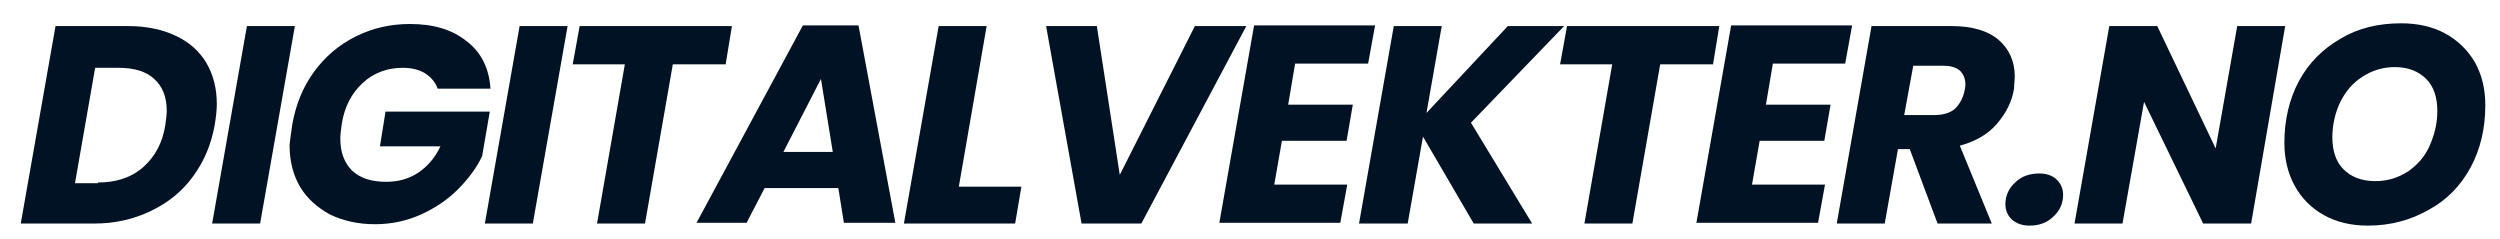
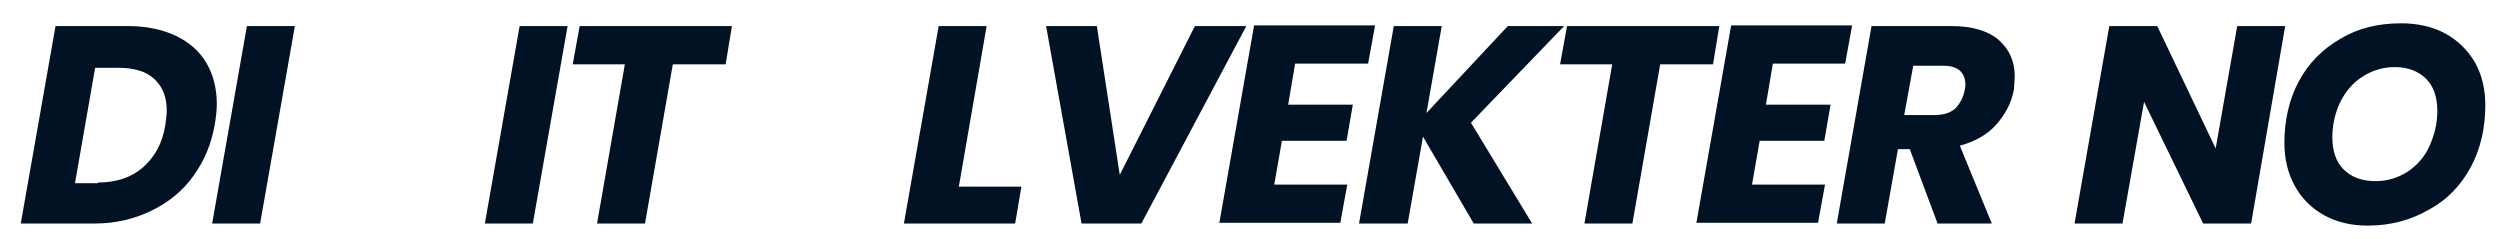
<svg xmlns="http://www.w3.org/2000/svg" version="1.1" id="Layer_1" x="0px" y="0px" width="359.6px" height="34.4px" viewBox="0 0 359.6 34.4" style="enable-background:new 0 0 359.6 34.4;" xml:space="preserve">
  <style type="text/css">
	.st0{fill:#001224;}
</style>
  <g>
    <g transform="translate(53.986, 196.952)">
      <g>
        <path class="st0" d="M-35.5-193.2c2.6,0,4.9,0.5,6.8,1.4c1.9,0.9,3.4,2.2,4.4,3.9c1,1.7,1.5,3.7,1.5,5.9c0,0.8-0.1,1.8-0.3,3     c-0.5,2.8-1.5,5.2-3.1,7.4c-1.6,2.2-3.6,3.8-6.1,5c-2.5,1.2-5.2,1.8-8.1,1.8h-10.6l5-28.4H-35.5z M-39.9-170.7     c2.6,0,4.8-0.7,6.5-2.2c1.7-1.5,2.8-3.5,3.2-6.1c0.1-0.8,0.2-1.5,0.2-2c0-2-0.6-3.5-1.8-4.6c-1.2-1.1-2.9-1.6-5.2-1.6h-3.3     l-2.9,16.6H-39.9z" />
      </g>
    </g>
  </g>
  <g>
    <g transform="translate(74.715, 196.952)">
      <g>
        <path class="st0" d="M-32.3-193.2l-5,28.4h-6.9l5-28.4H-32.3z" />
      </g>
    </g>
  </g>
  <g>
    <g transform="translate(82.352, 196.952)">
      <g>
-         <path class="st0" d="M-40.3-179.1c0.5-2.8,1.5-5.3,3.1-7.5c1.6-2.2,3.6-3.9,6-5.1c2.4-1.2,5-1.8,7.8-1.8c3.4,0,6.1,0.8,8.2,2.5     c2.1,1.6,3.2,3.9,3.4,6.8h-7.6c-0.3-0.9-1-1.7-1.8-2.2s-1.9-0.8-3.2-0.8c-2.2,0-4.2,0.7-5.8,2.2c-1.6,1.5-2.6,3.4-3,5.9     c-0.1,0.8-0.2,1.5-0.2,2.1c0,2,0.6,3.5,1.7,4.6c1.2,1.1,2.8,1.6,4.9,1.6c1.7,0,3.2-0.4,4.6-1.3c1.3-0.9,2.4-2.1,3.2-3.8h-8.7     l0.8-5h15l-1.1,6.4c-0.8,1.7-2,3.3-3.5,4.8c-1.5,1.5-3.3,2.7-5.3,3.6c-2,0.9-4.2,1.4-6.6,1.4c-2.5,0-4.6-0.5-6.5-1.4     c-1.8-1-3.3-2.3-4.3-4c-1-1.7-1.5-3.7-1.5-6C-40.6-176.9-40.5-177.9-40.3-179.1z" />
-       </g>
+         </g>
    </g>
  </g>
  <g>
    <g transform="translate(104.142, 196.952)">
      <g>
-         <path class="st0" d="M-22.5-193.2l-5,28.4h-6.9l5-28.4H-22.5z" />
+         <path class="st0" d="M-22.5-193.2l-5,28.4h-6.9l5-28.4z" />
      </g>
    </g>
  </g>
  <g>
    <g transform="translate(111.778, 196.952)">
      <g>
        <path class="st0" d="M-6.5-193.2l-0.9,5.5H-15l-4,22.9h-6.9l4-22.9h-7.5l1-5.5H-6.5z" />
      </g>
    </g>
  </g>
  <g>
    <g transform="translate(128.386, 196.952)">
      <g>
-         <path class="st0" d="M-7.8-169.9h-10.6l-2.6,5h-7.2l15.3-28.4h8l5.3,28.4H-7L-7.8-169.9z M-8.6-175.1l-1.7-10.5l-5.4,10.5H-8.6z" />
-       </g>
+         </g>
    </g>
  </g>
  <g>
    <g transform="translate(149.418, 196.952)">
      <g>
        <path class="st0" d="M-11.5-170.1h9l-0.9,5.3h-16l5-28.4h6.9L-11.5-170.1z" />
      </g>
    </g>
  </g>
  <g>
    <g transform="translate(162.57, 196.952)">
      <g>
        <path class="st0" d="M-4.8-193.2l3.3,21.4l10.8-21.4h7.4L1.6-164.8H-7l-5.1-28.4H-4.8z" />
      </g>
    </g>
  </g>
  <g>
    <g transform="translate(183.39, 196.952)">
      <g>
        <path class="st0" d="M2.9-187.8l-1,5.9h9.3l-0.9,5.2H1l-1.1,6.3h10.5l-1,5.5H-8l5-28.4h17.4l-1,5.5H2.9z" />
      </g>
    </g>
  </g>
  <g>
    <g transform="translate(198.482, 196.952)">
      <g>
        <path class="st0" d="M13.1-179.3l8.8,14.5h-8.4l-7.3-12.5l-2.2,12.5H-3l5-28.4h6.9l-2.2,12.5l11.7-12.5h8.1L13.1-179.3z" />
      </g>
    </g>
  </g>
  <g>
    <g transform="translate(218.302, 196.952)">
      <g>
        <path class="st0" d="M29-193.2l-0.9,5.5h-7.6l-4,22.9H9.6l4-22.9H6.1l1-5.5H29z" />
      </g>
    </g>
  </g>
  <g>
    <g transform="translate(234.909, 196.952)">
      <g>
        <path class="st0" d="M20.1-187.8l-1,5.9h9.3l-0.9,5.2h-9.3l-1.1,6.3h10.5l-1,5.5H9.1l5-28.4h17.4l-1,5.5H20.1z" />
      </g>
    </g>
  </g>
  <g>
    <g transform="translate(250.001, 196.952)">
      <g>
        <path class="st0" d="M30.8-193.2c2.9,0,5.2,0.7,6.7,2c1.5,1.3,2.3,3.1,2.3,5.2c0,0.6-0.1,1.2-0.1,1.8c-0.3,1.9-1.2,3.6-2.5,5.1     c-1.3,1.5-3.1,2.5-5.3,3.1l4.6,11.2h-7.8l-4-10.7H23l-1.9,10.7h-6.9l5-28.4H30.8z M32.6-184c0.1-0.4,0.1-0.7,0.1-0.8     c0-0.9-0.3-1.5-0.8-2c-0.6-0.5-1.4-0.7-2.4-0.7h-4.3l-1.3,7.1h4.3c1.3,0,2.3-0.3,3-0.9C31.9-182,32.4-182.9,32.6-184z" />
      </g>
    </g>
  </g>
  <g>
    <g transform="translate(268.457, 196.952)">
      <g>
-         <path class="st0" d="M23.5-164.5c-1.1,0-1.9-0.3-2.6-0.9c-0.6-0.6-0.9-1.3-0.9-2.2c0-1.2,0.5-2.3,1.4-3.1     c0.9-0.9,2.1-1.3,3.5-1.3c1,0,1.9,0.3,2.5,0.9c0.6,0.6,0.9,1.3,0.9,2.2c0,1.2-0.5,2.3-1.4,3.1C26-164.9,24.8-164.5,23.5-164.5z" />
-       </g>
+         </g>
    </g>
  </g>
  <g>
    <g transform="translate(275.7, 196.952)">
      <g>
        <path class="st0" d="M48.1-164.8h-6.9l-8.5-17.5l-3.1,17.5h-6.9l5-28.4h6.9l8.4,17.6l3.1-17.6h6.9L48.1-164.8z" />
      </g>
    </g>
  </g>
  <g>
    <g transform="translate(297.186, 196.952)">
      <g>
        <path class="st0" d="M43.4-164.5c-2.4,0-4.5-0.5-6.3-1.5c-1.8-1-3.2-2.4-4.2-4.2c-1-1.8-1.5-3.9-1.5-6.2c0-3.3,0.7-6.3,2.1-8.9     c1.4-2.6,3.4-4.6,6-6.1c2.5-1.5,5.4-2.2,8.7-2.2c2.4,0,4.6,0.5,6.4,1.5c1.8,1,3.2,2.4,4.2,4.1c1,1.8,1.5,3.8,1.5,6.2     c0,3.3-0.7,6.3-2.1,8.9c-1.4,2.6-3.4,4.7-6,6.1C49.6-165.3,46.7-164.5,43.4-164.5z M44.5-170.9c1.8,0,3.3-0.5,4.7-1.4     c1.3-0.9,2.4-2.1,3.1-3.7c0.7-1.6,1.1-3.2,1.1-5c0-1.9-0.5-3.5-1.6-4.6c-1.1-1.1-2.6-1.7-4.5-1.7c-1.8,0-3.3,0.5-4.7,1.4     c-1.4,0.9-2.4,2.1-3.2,3.7c-0.7,1.5-1.1,3.2-1.1,5c0,1.9,0.5,3.5,1.6,4.6C41-171.5,42.5-170.9,44.5-170.9z" />
      </g>
    </g>
  </g>
</svg>